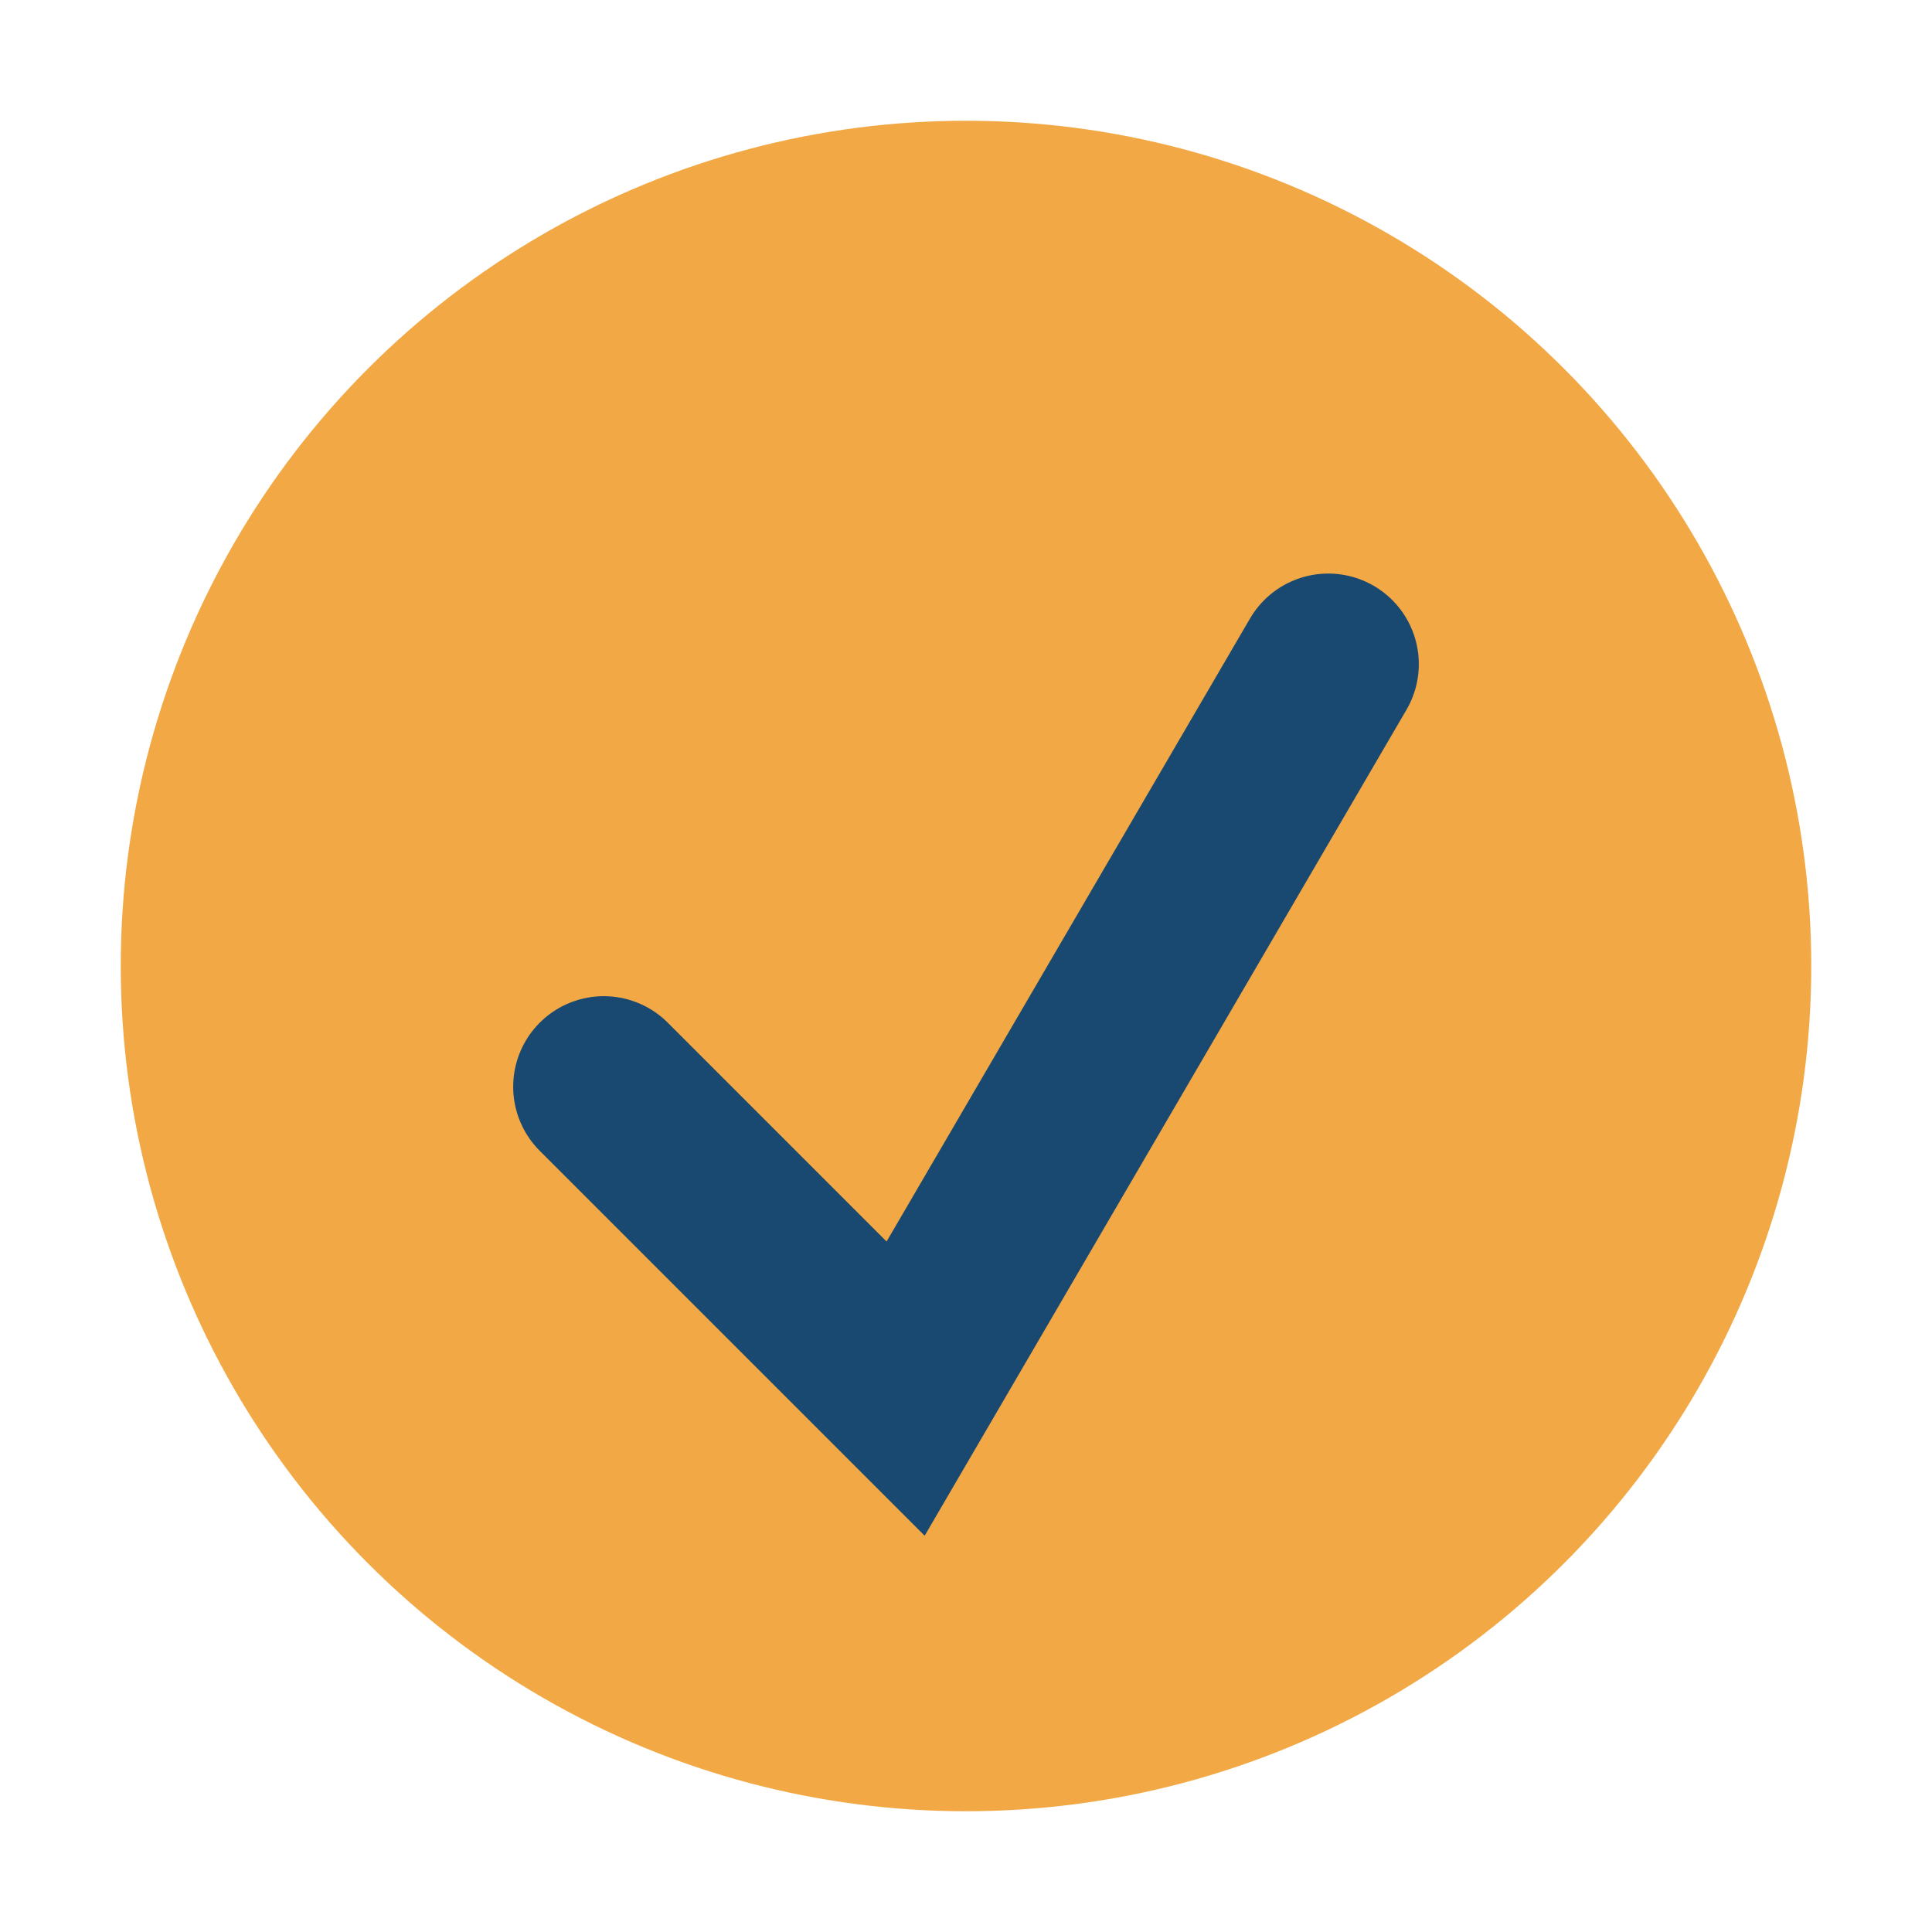
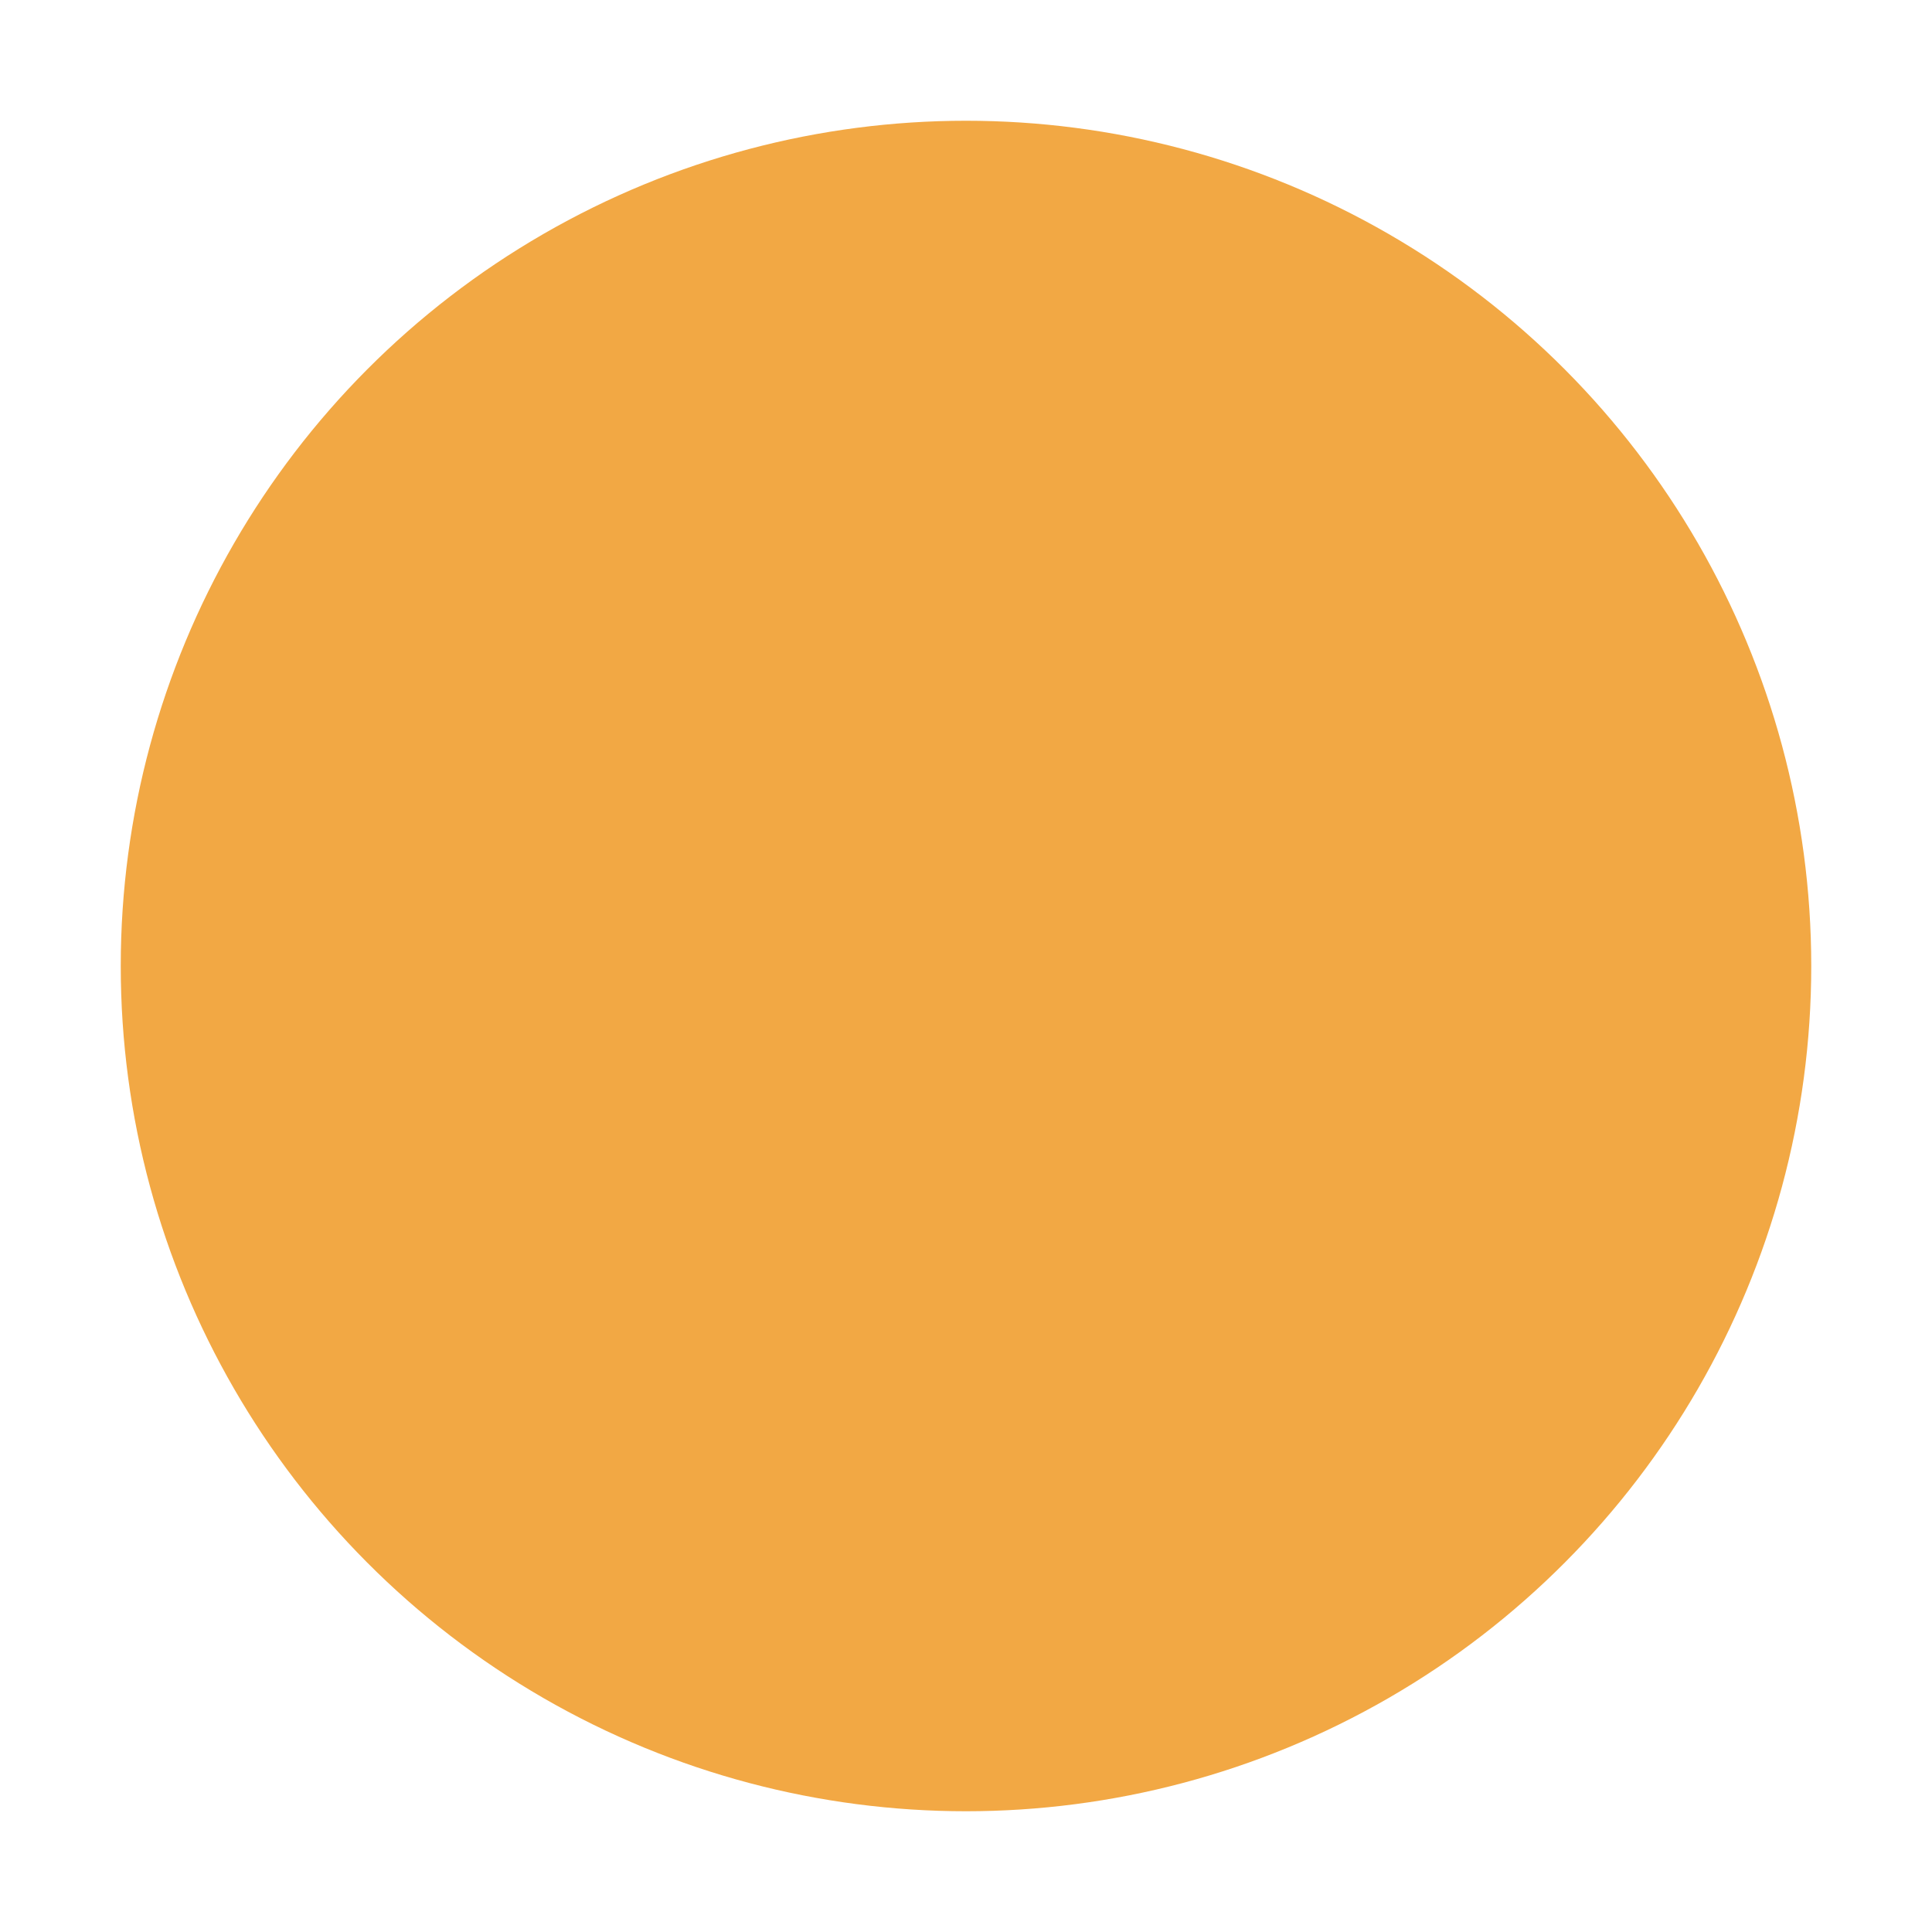
<svg xmlns="http://www.w3.org/2000/svg" width="32" height="32" viewBox="0 0 32 32">
  <circle cx="16" cy="16" r="14" fill="#F2A844" />
-   <polyline points="10,18 15,23 22,11" fill="none" stroke="#194871" stroke-width="3" stroke-linecap="round" />
</svg>